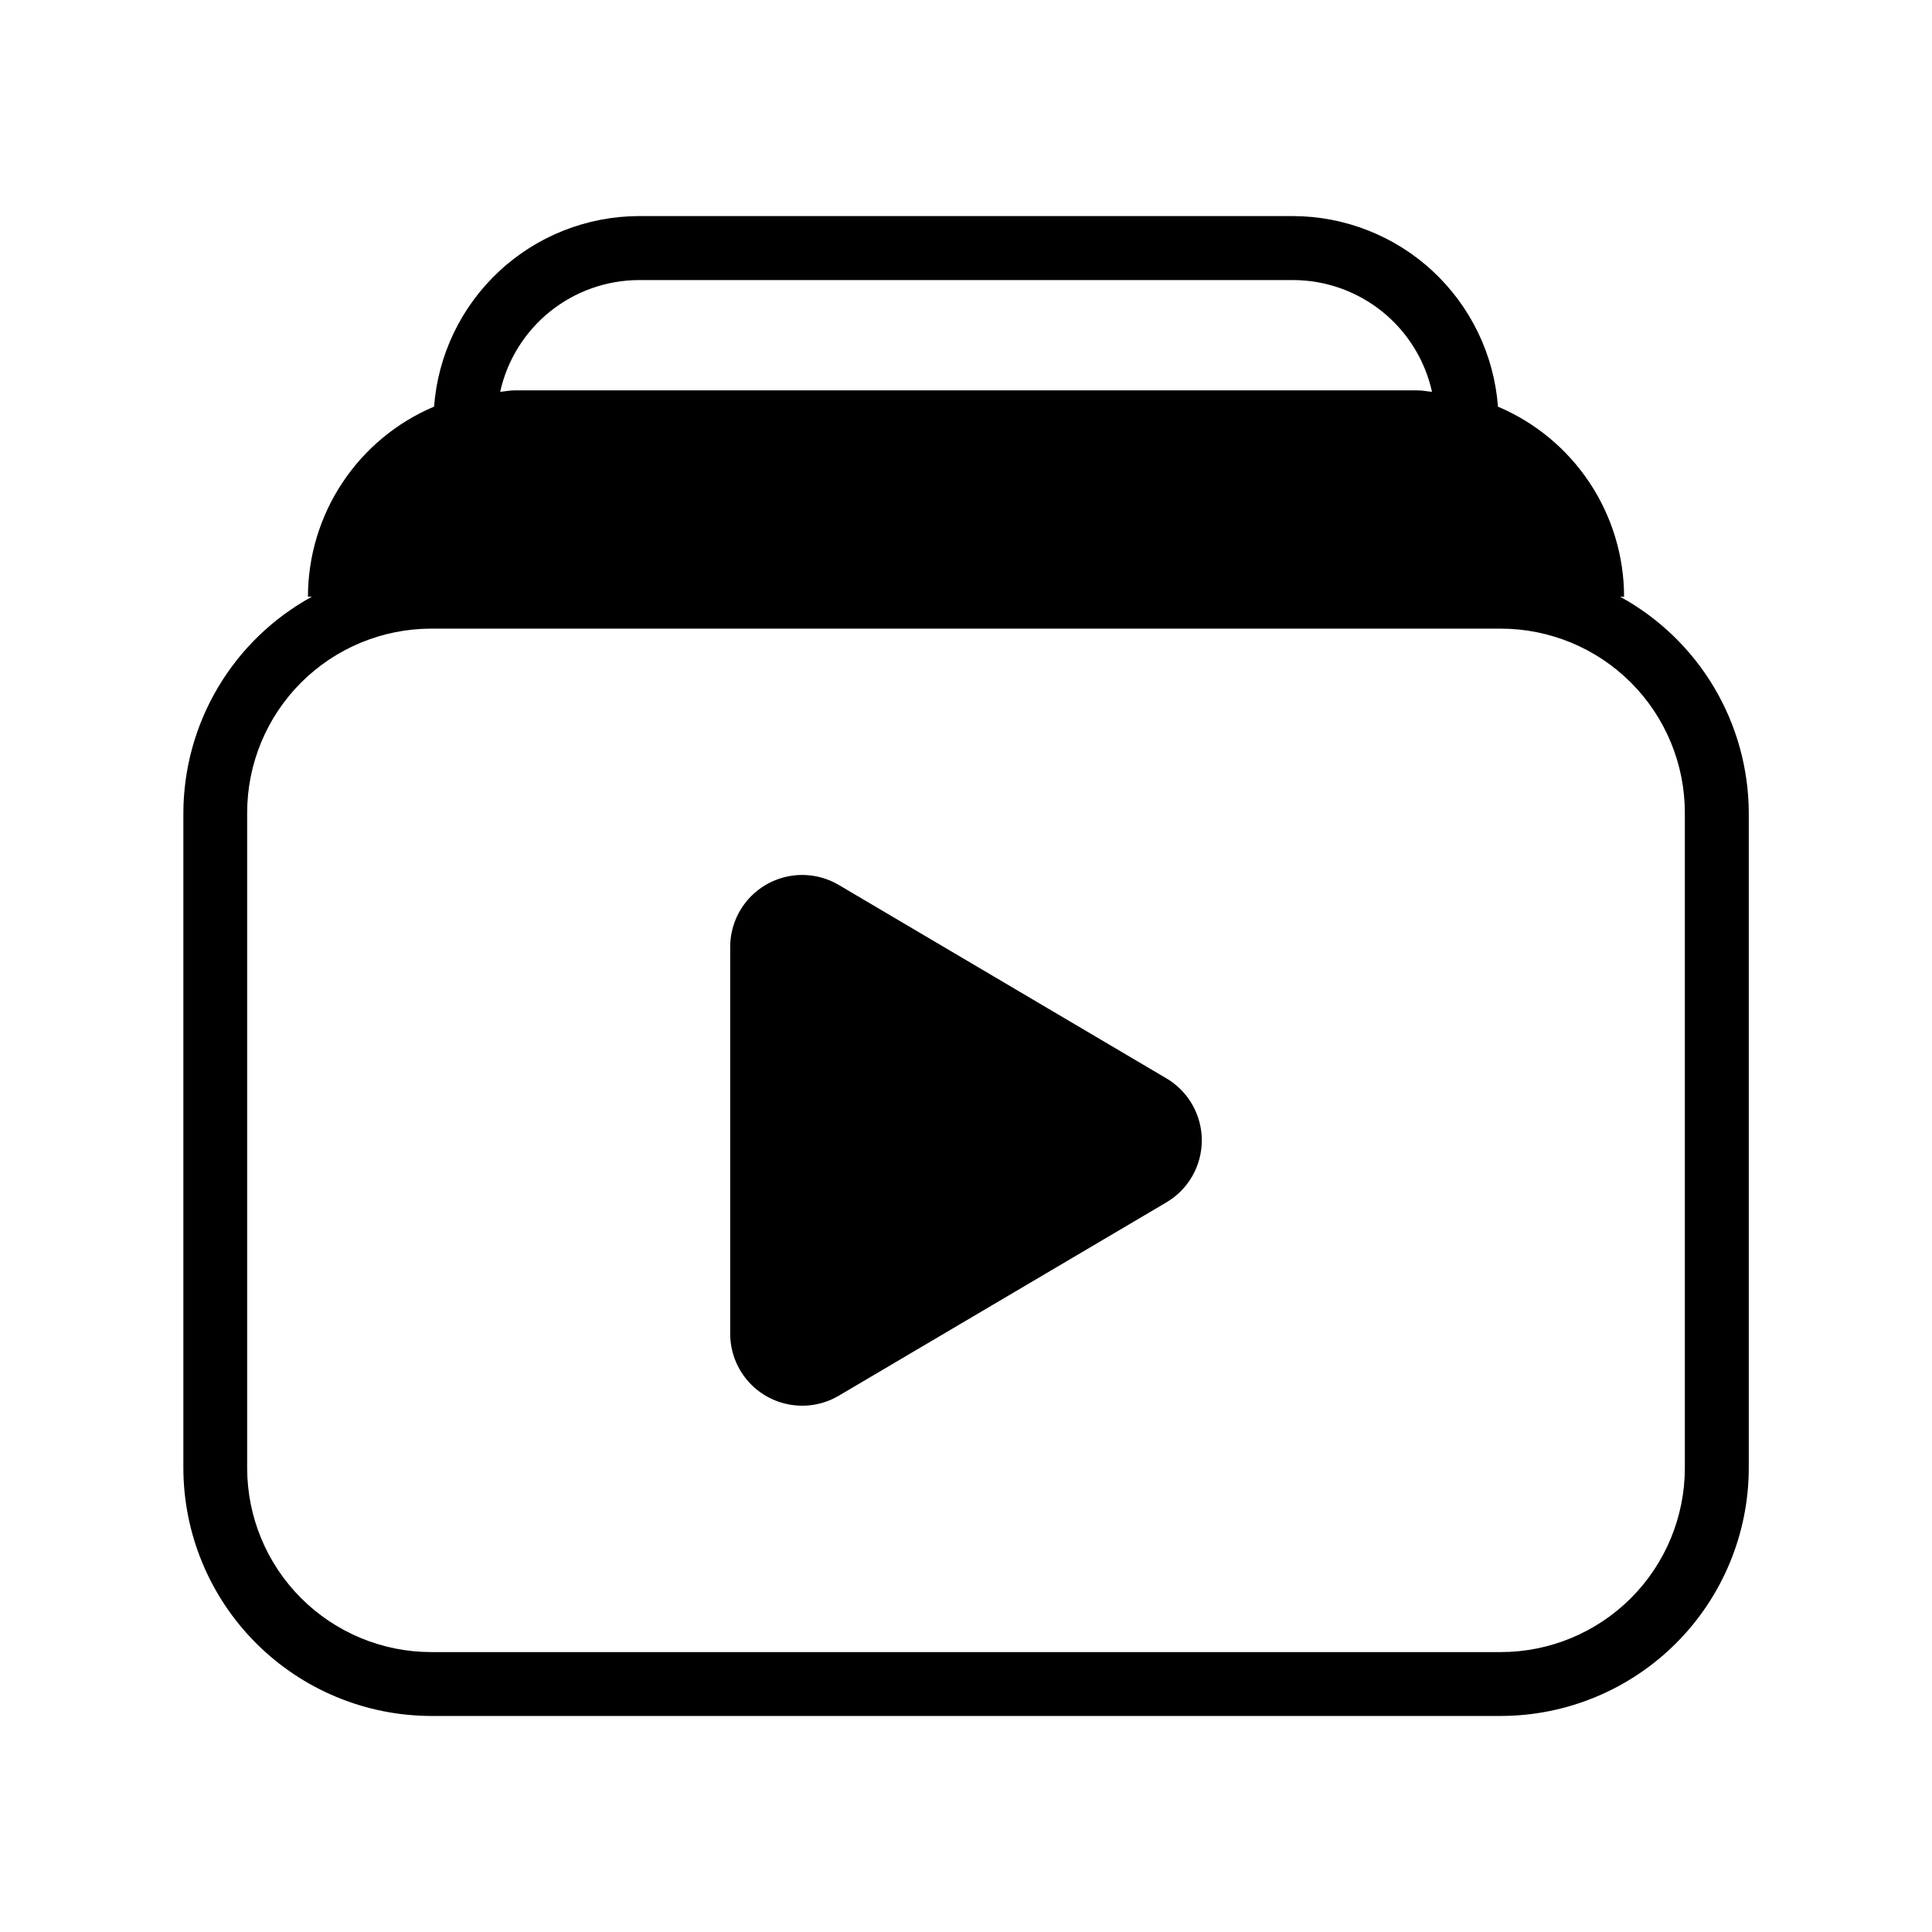
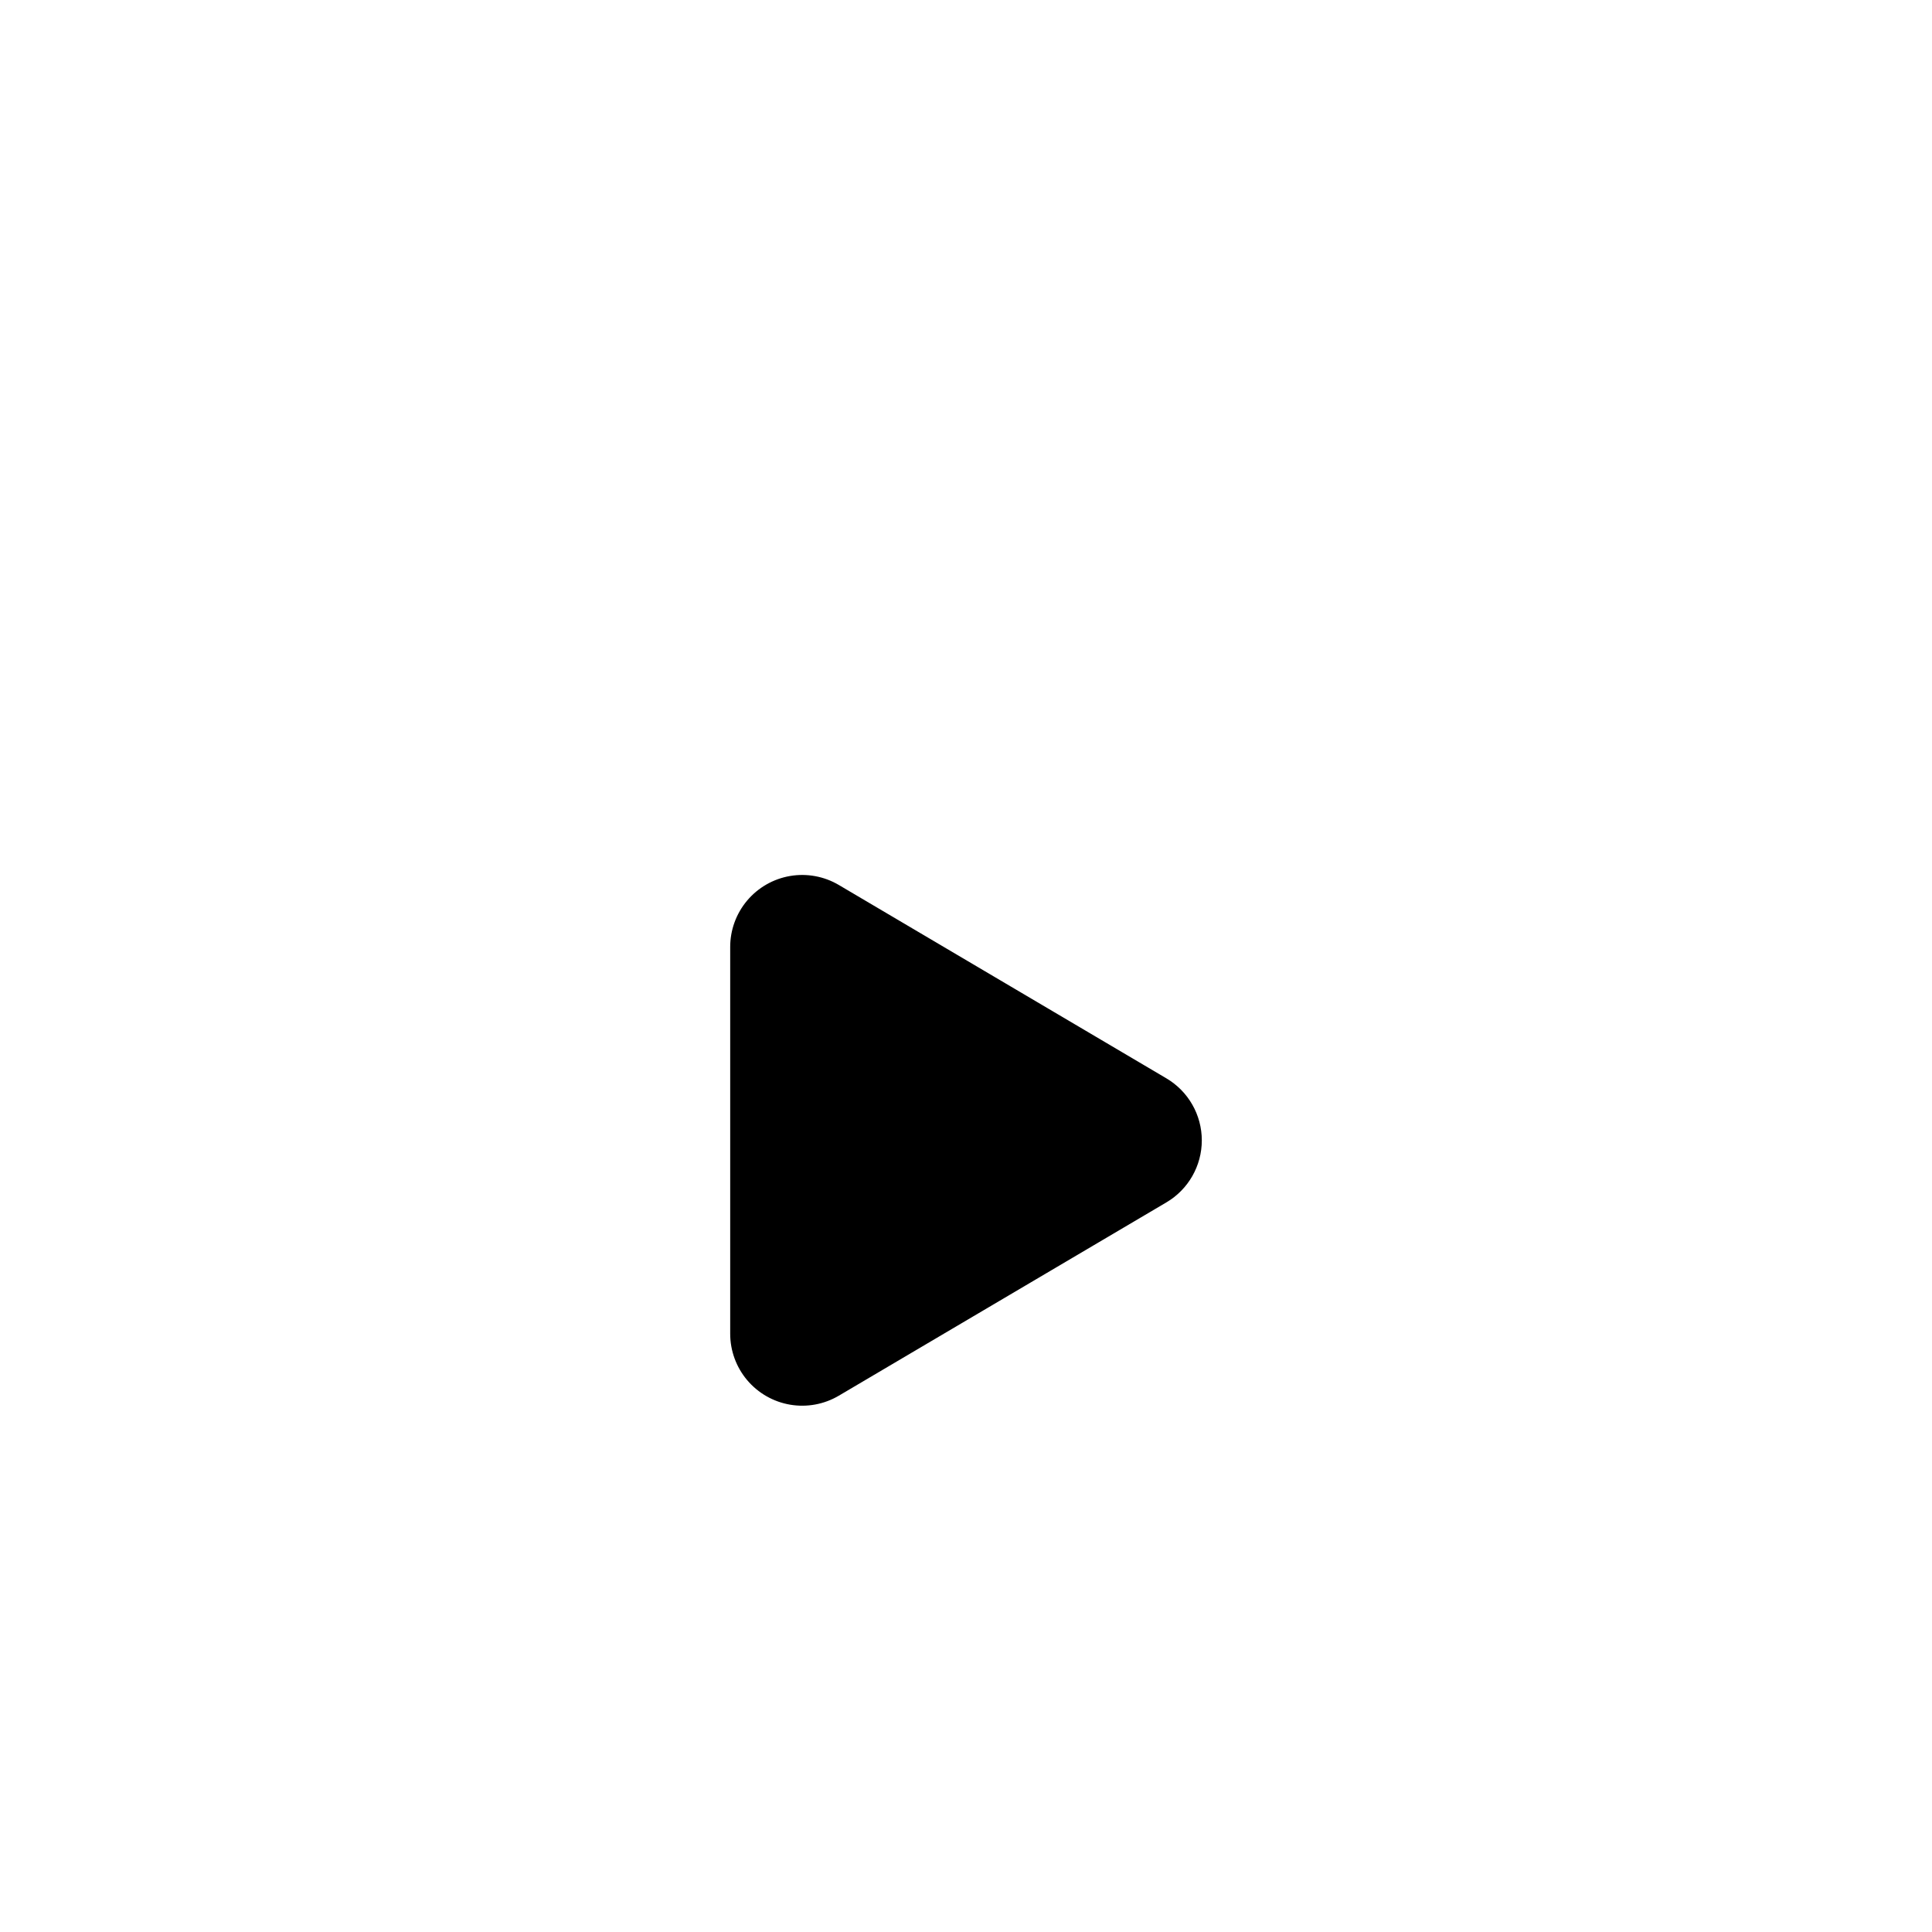
<svg xmlns="http://www.w3.org/2000/svg" fill="#000000" width="800px" height="800px" version="1.1" viewBox="144 144 512 512">
  <g>
-     <path d="m573.36 302.15h1.039c-0.012-10.75-3.191-21.258-9.133-30.219-5.945-8.957-14.391-15.969-24.289-20.16-1.031-13.703-7.191-26.516-17.25-35.879-10.059-9.359-23.281-14.586-37.023-14.629h-173.4c-13.742 0.039-26.961 5.262-37.02 14.621-10.062 9.359-16.219 22.168-17.25 35.871-9.902 4.188-18.352 11.199-24.293 20.16-5.945 8.957-9.121 19.469-9.133 30.219h1.039c-10.273 5.629-18.852 13.906-24.84 23.977-5.992 10.066-9.172 21.555-9.215 33.27v173.62c0.016 17.426 6.945 34.137 19.266 46.461 12.32 12.324 29.023 19.262 46.449 19.285h283.39c17.434-0.016 34.145-6.949 46.473-19.273 12.324-12.328 19.258-29.039 19.273-46.473v-173.61c-0.047-11.719-3.231-23.207-9.227-33.277-5.996-10.066-14.578-18.344-24.859-23.969zm-260.06-83.93h173.4c8.586 0.02 16.906 2.965 23.598 8.348 6.688 5.383 11.34 12.883 13.199 21.266-1.273-0.094-2.488-0.379-3.793-0.379h-239.36c-1.309 0-2.519 0.285-3.793 0.379 1.852-8.375 6.5-15.867 13.18-21.25 6.68-5.383 14.988-8.332 23.566-8.363zm277.2 314.79c0 12.945-5.141 25.359-14.293 34.512-9.152 9.152-21.566 14.297-34.512 14.297h-283.39c-12.941 0-25.355-5.144-34.512-14.297-9.152-9.152-14.293-21.566-14.293-34.512v-173.61c0-12.945 5.141-25.359 14.293-34.512 9.156-9.152 21.57-14.293 34.512-14.293h283.39c12.945 0 25.359 5.141 34.512 14.293 9.152 9.152 14.293 21.566 14.293 34.512z" />
    <path d="m453.1 429.77-86.812-51.246c-3.879-2.289-8.449-3.133-12.891-2.379-4.445 0.754-8.477 3.059-11.387 6.504-2.906 3.441-4.504 7.805-4.5 12.312v102.48c-0.004 4.508 1.594 8.871 4.5 12.316 2.91 3.441 6.941 5.746 11.387 6.5 4.441 0.754 9.012-0.086 12.891-2.379l86.812-51.23c5.82-3.43 9.391-9.684 9.391-16.438 0-6.754-3.57-13.004-9.391-16.438z" />
  </g>
</svg>